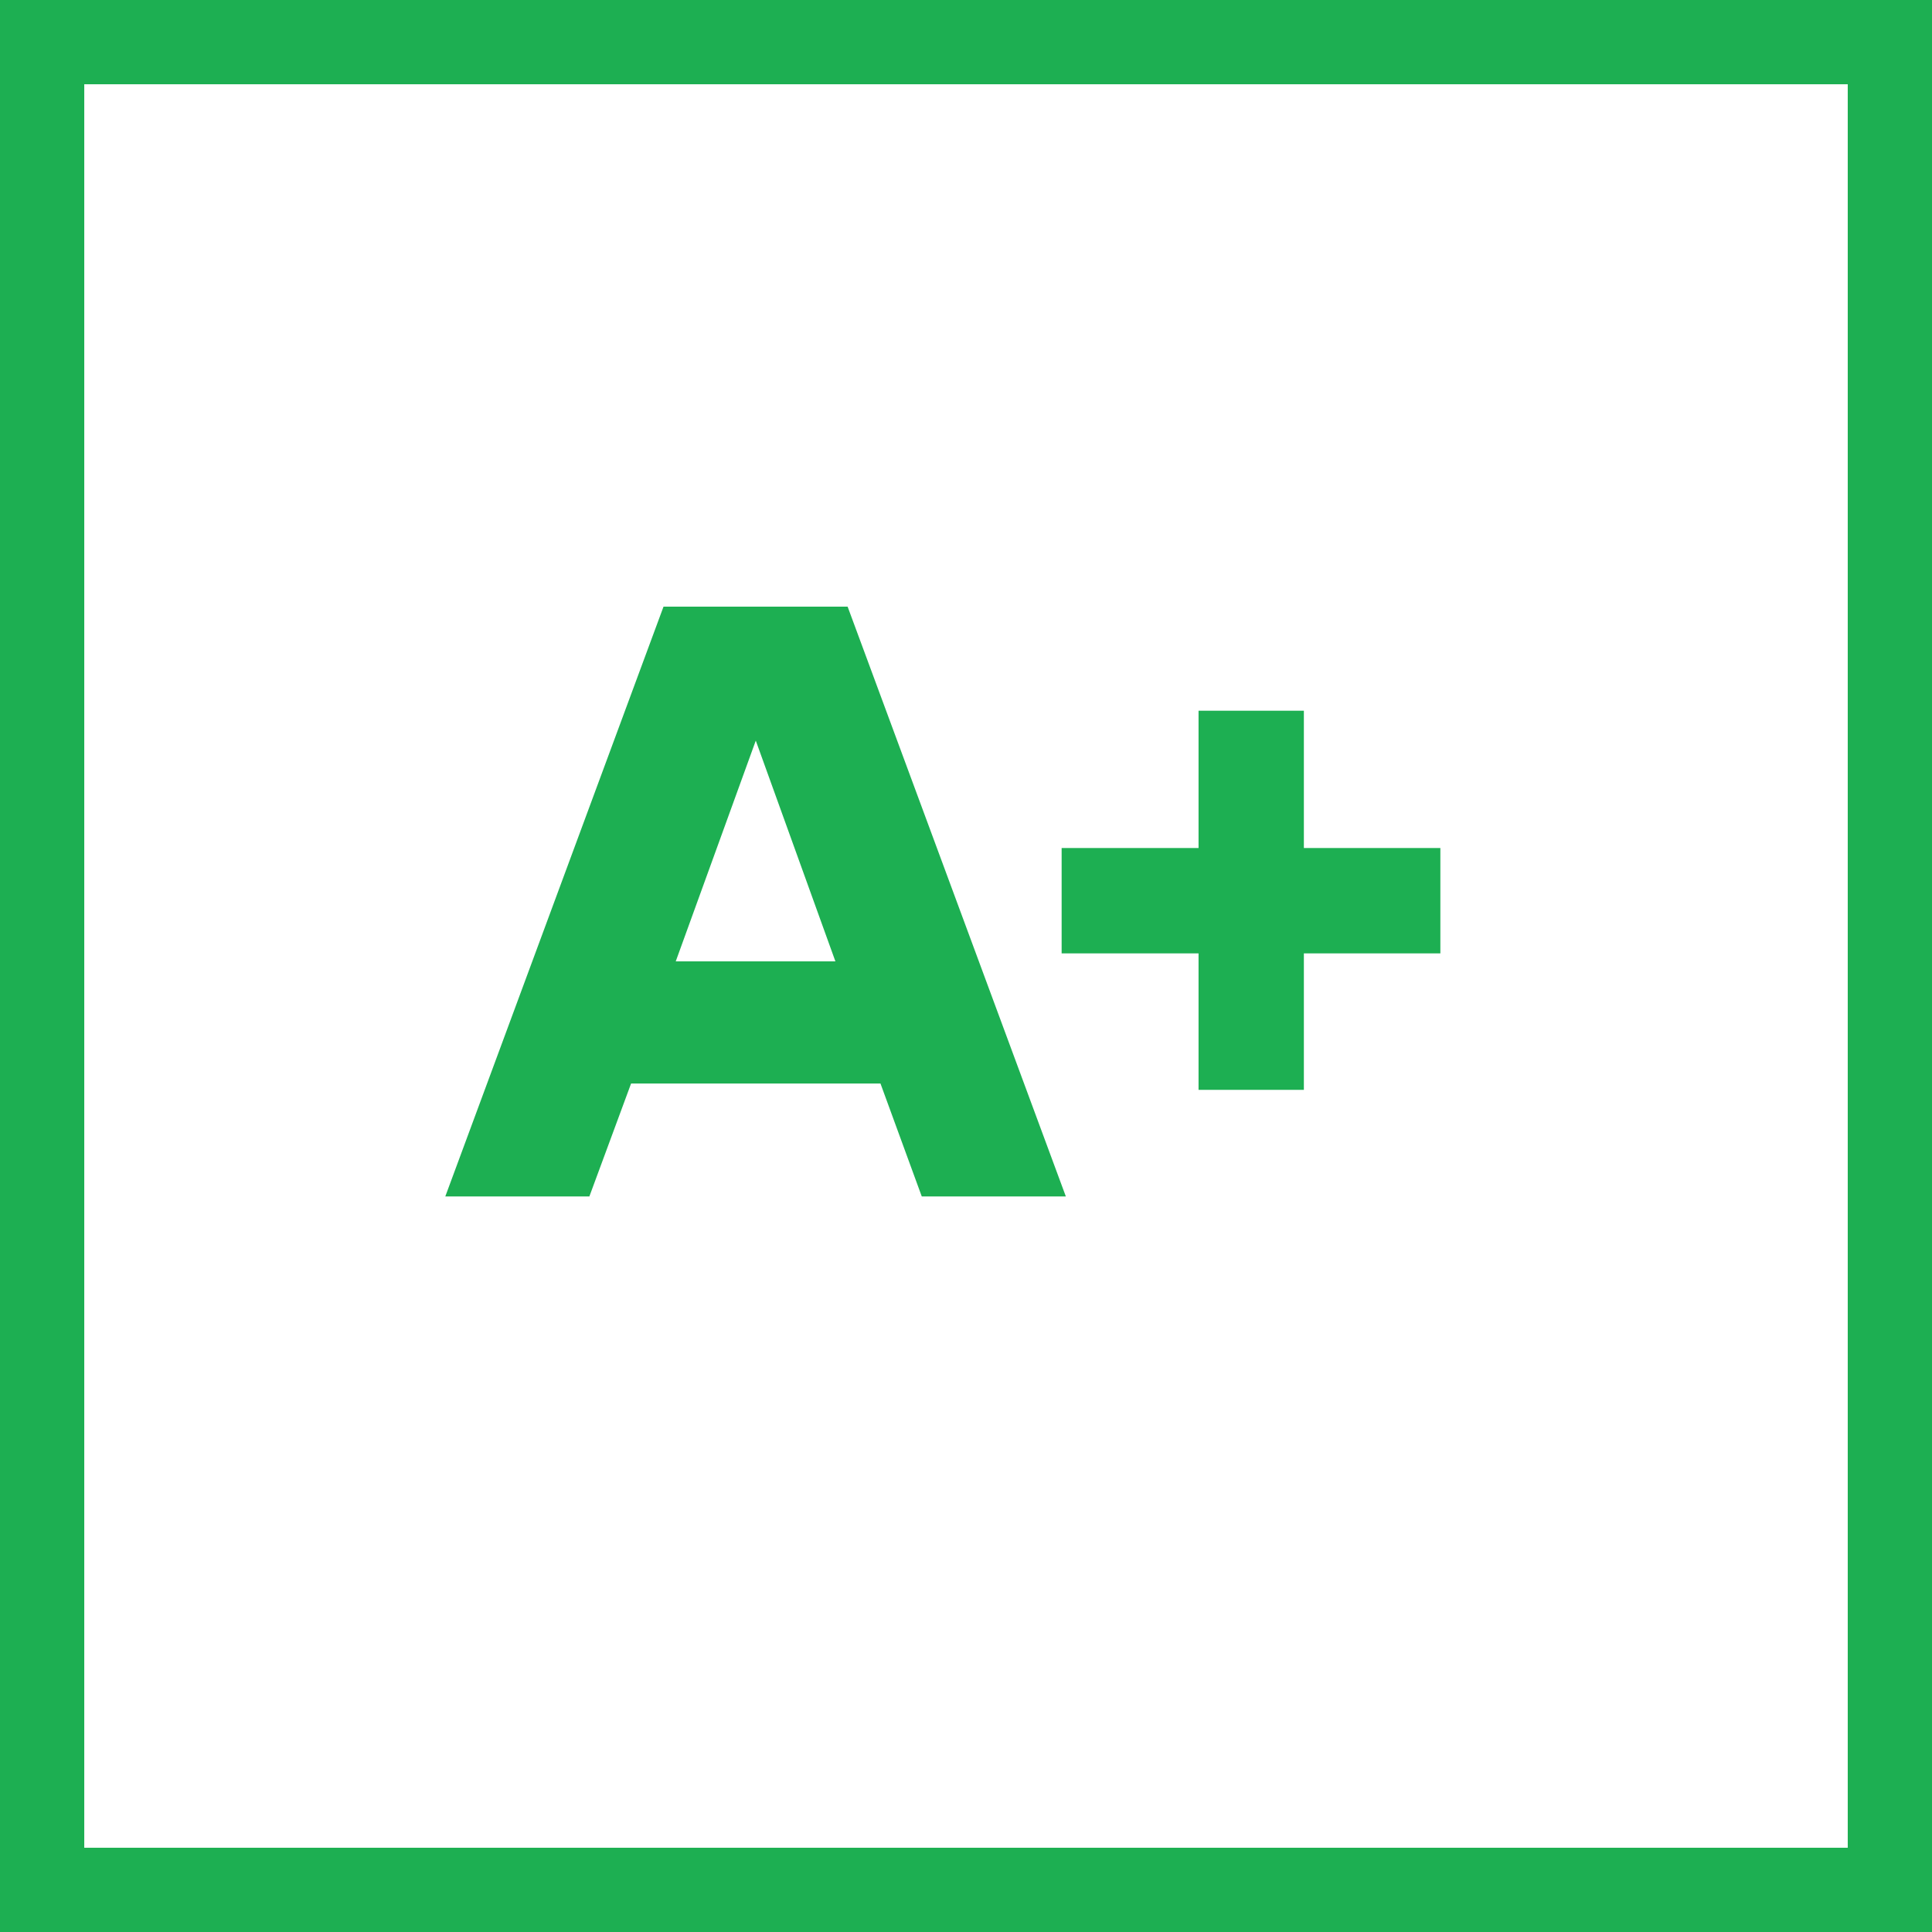
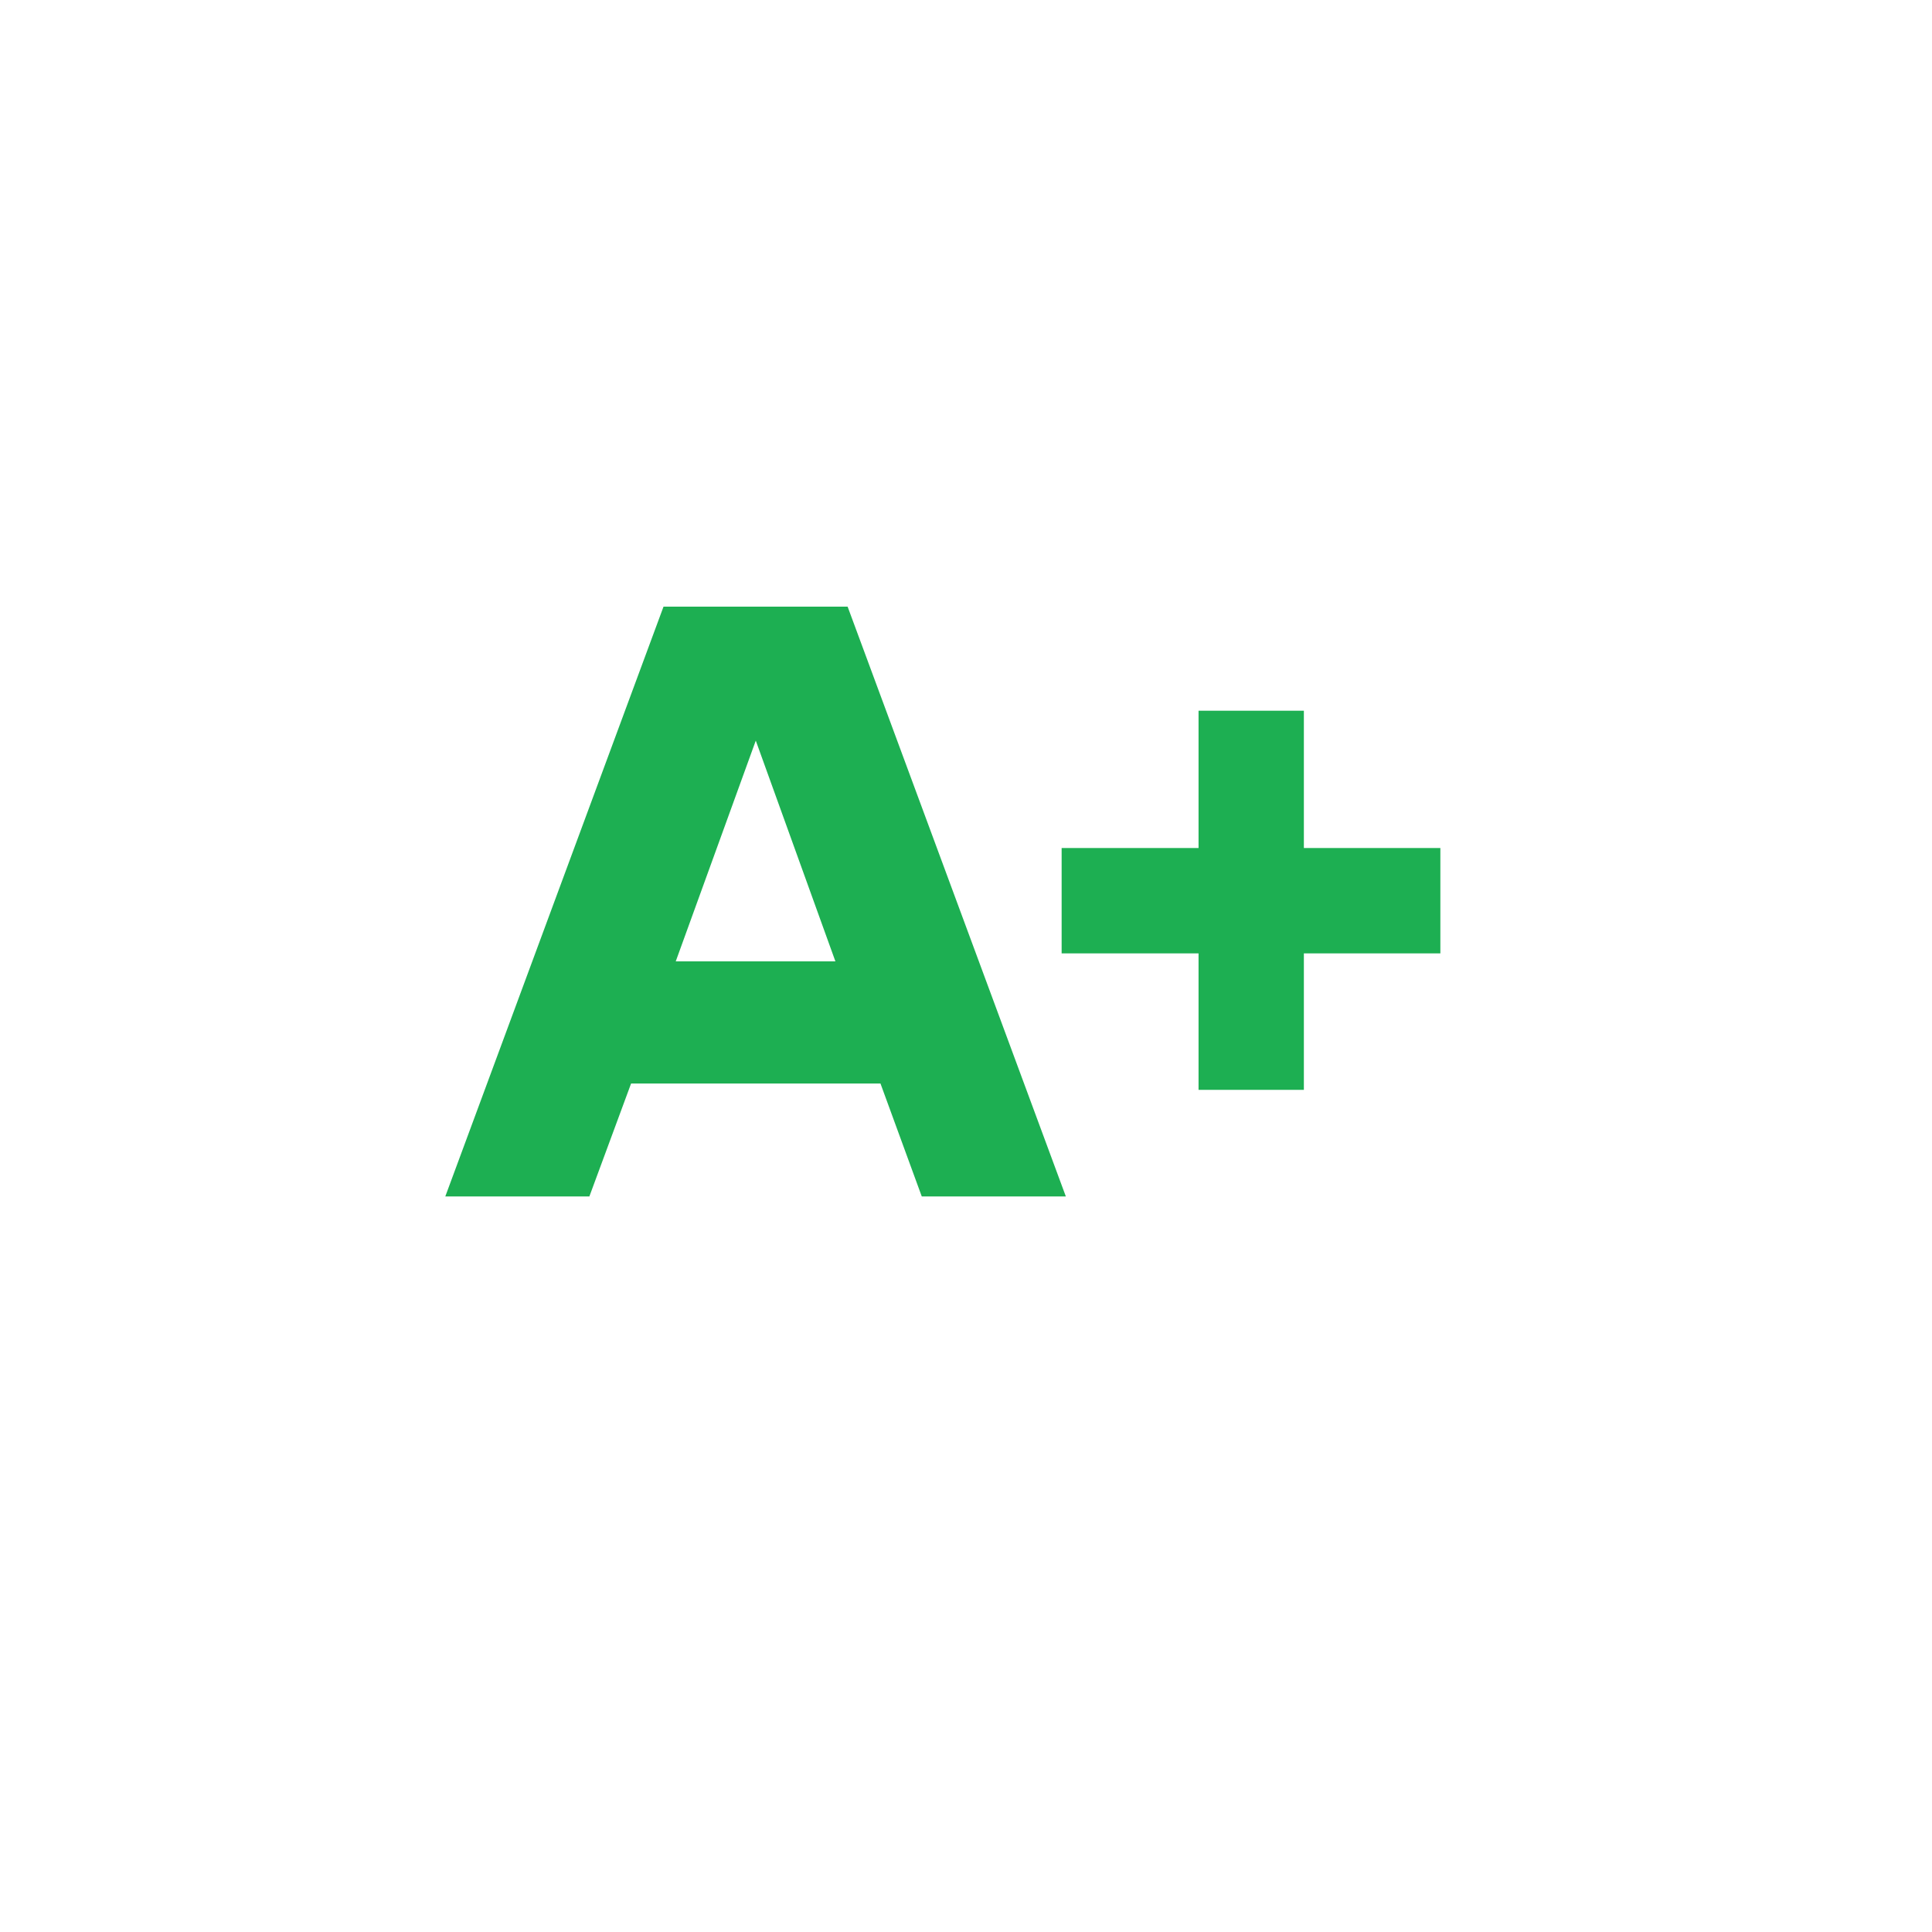
<svg xmlns="http://www.w3.org/2000/svg" id="Layer_2" viewBox="0 0 45.86 45.86">
  <defs>
    <style>.cls-1{fill:#1daf52;}.cls-2{fill:none;stroke:#1daf52;stroke-width:2px;}</style>
  </defs>
  <g id="Layer_1-2">
    <g>
      <path class="cls-1" d="m21.88,28.4h3.42l-5.18-14h-4.37l-5.18,14h3.42l.99-2.68h5.92l.98,2.68Zm-5.84-5.58l1.9-5.24,1.89,5.24h-3.8Zm18.15-2.69h-3.24v-3.26h-2.5v3.26h-3.25v2.5h3.25v3.24h2.5v-3.24h3.24v-2.5Z" />
-       <rect class="cls-2" x="1" y="1" width="43.86" height="43.86" />
    </g>
  </g>
</svg>